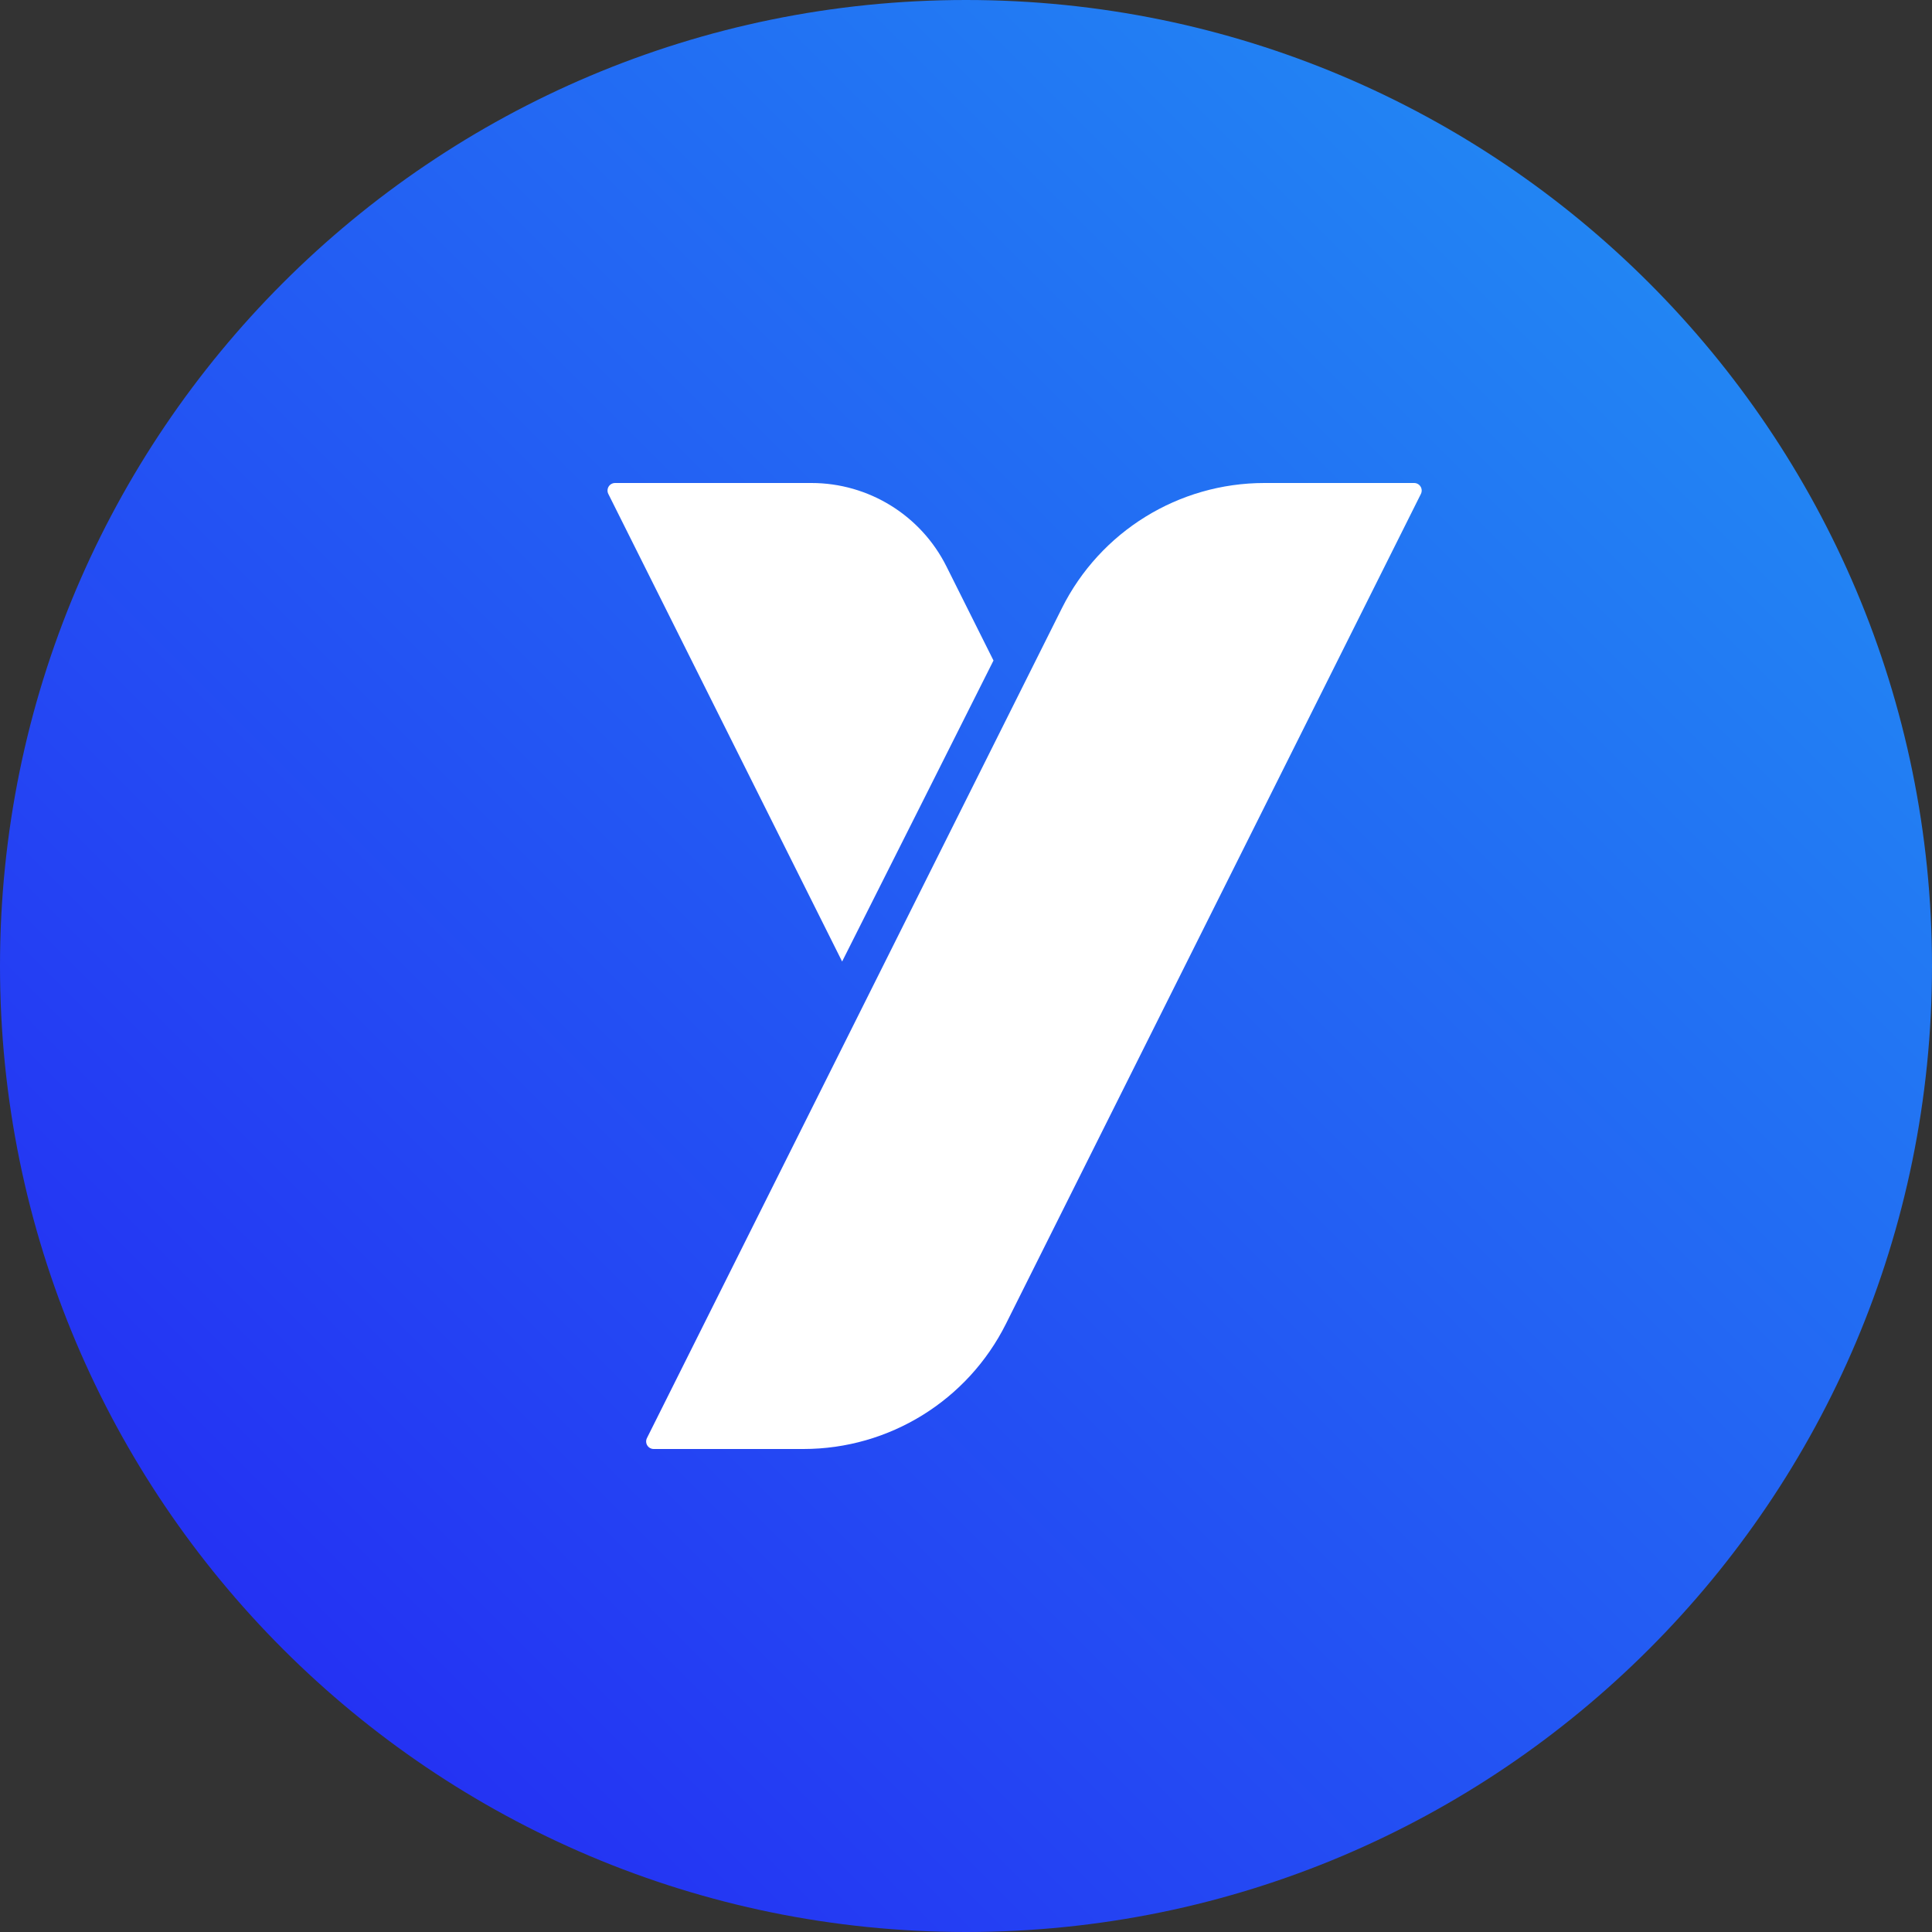
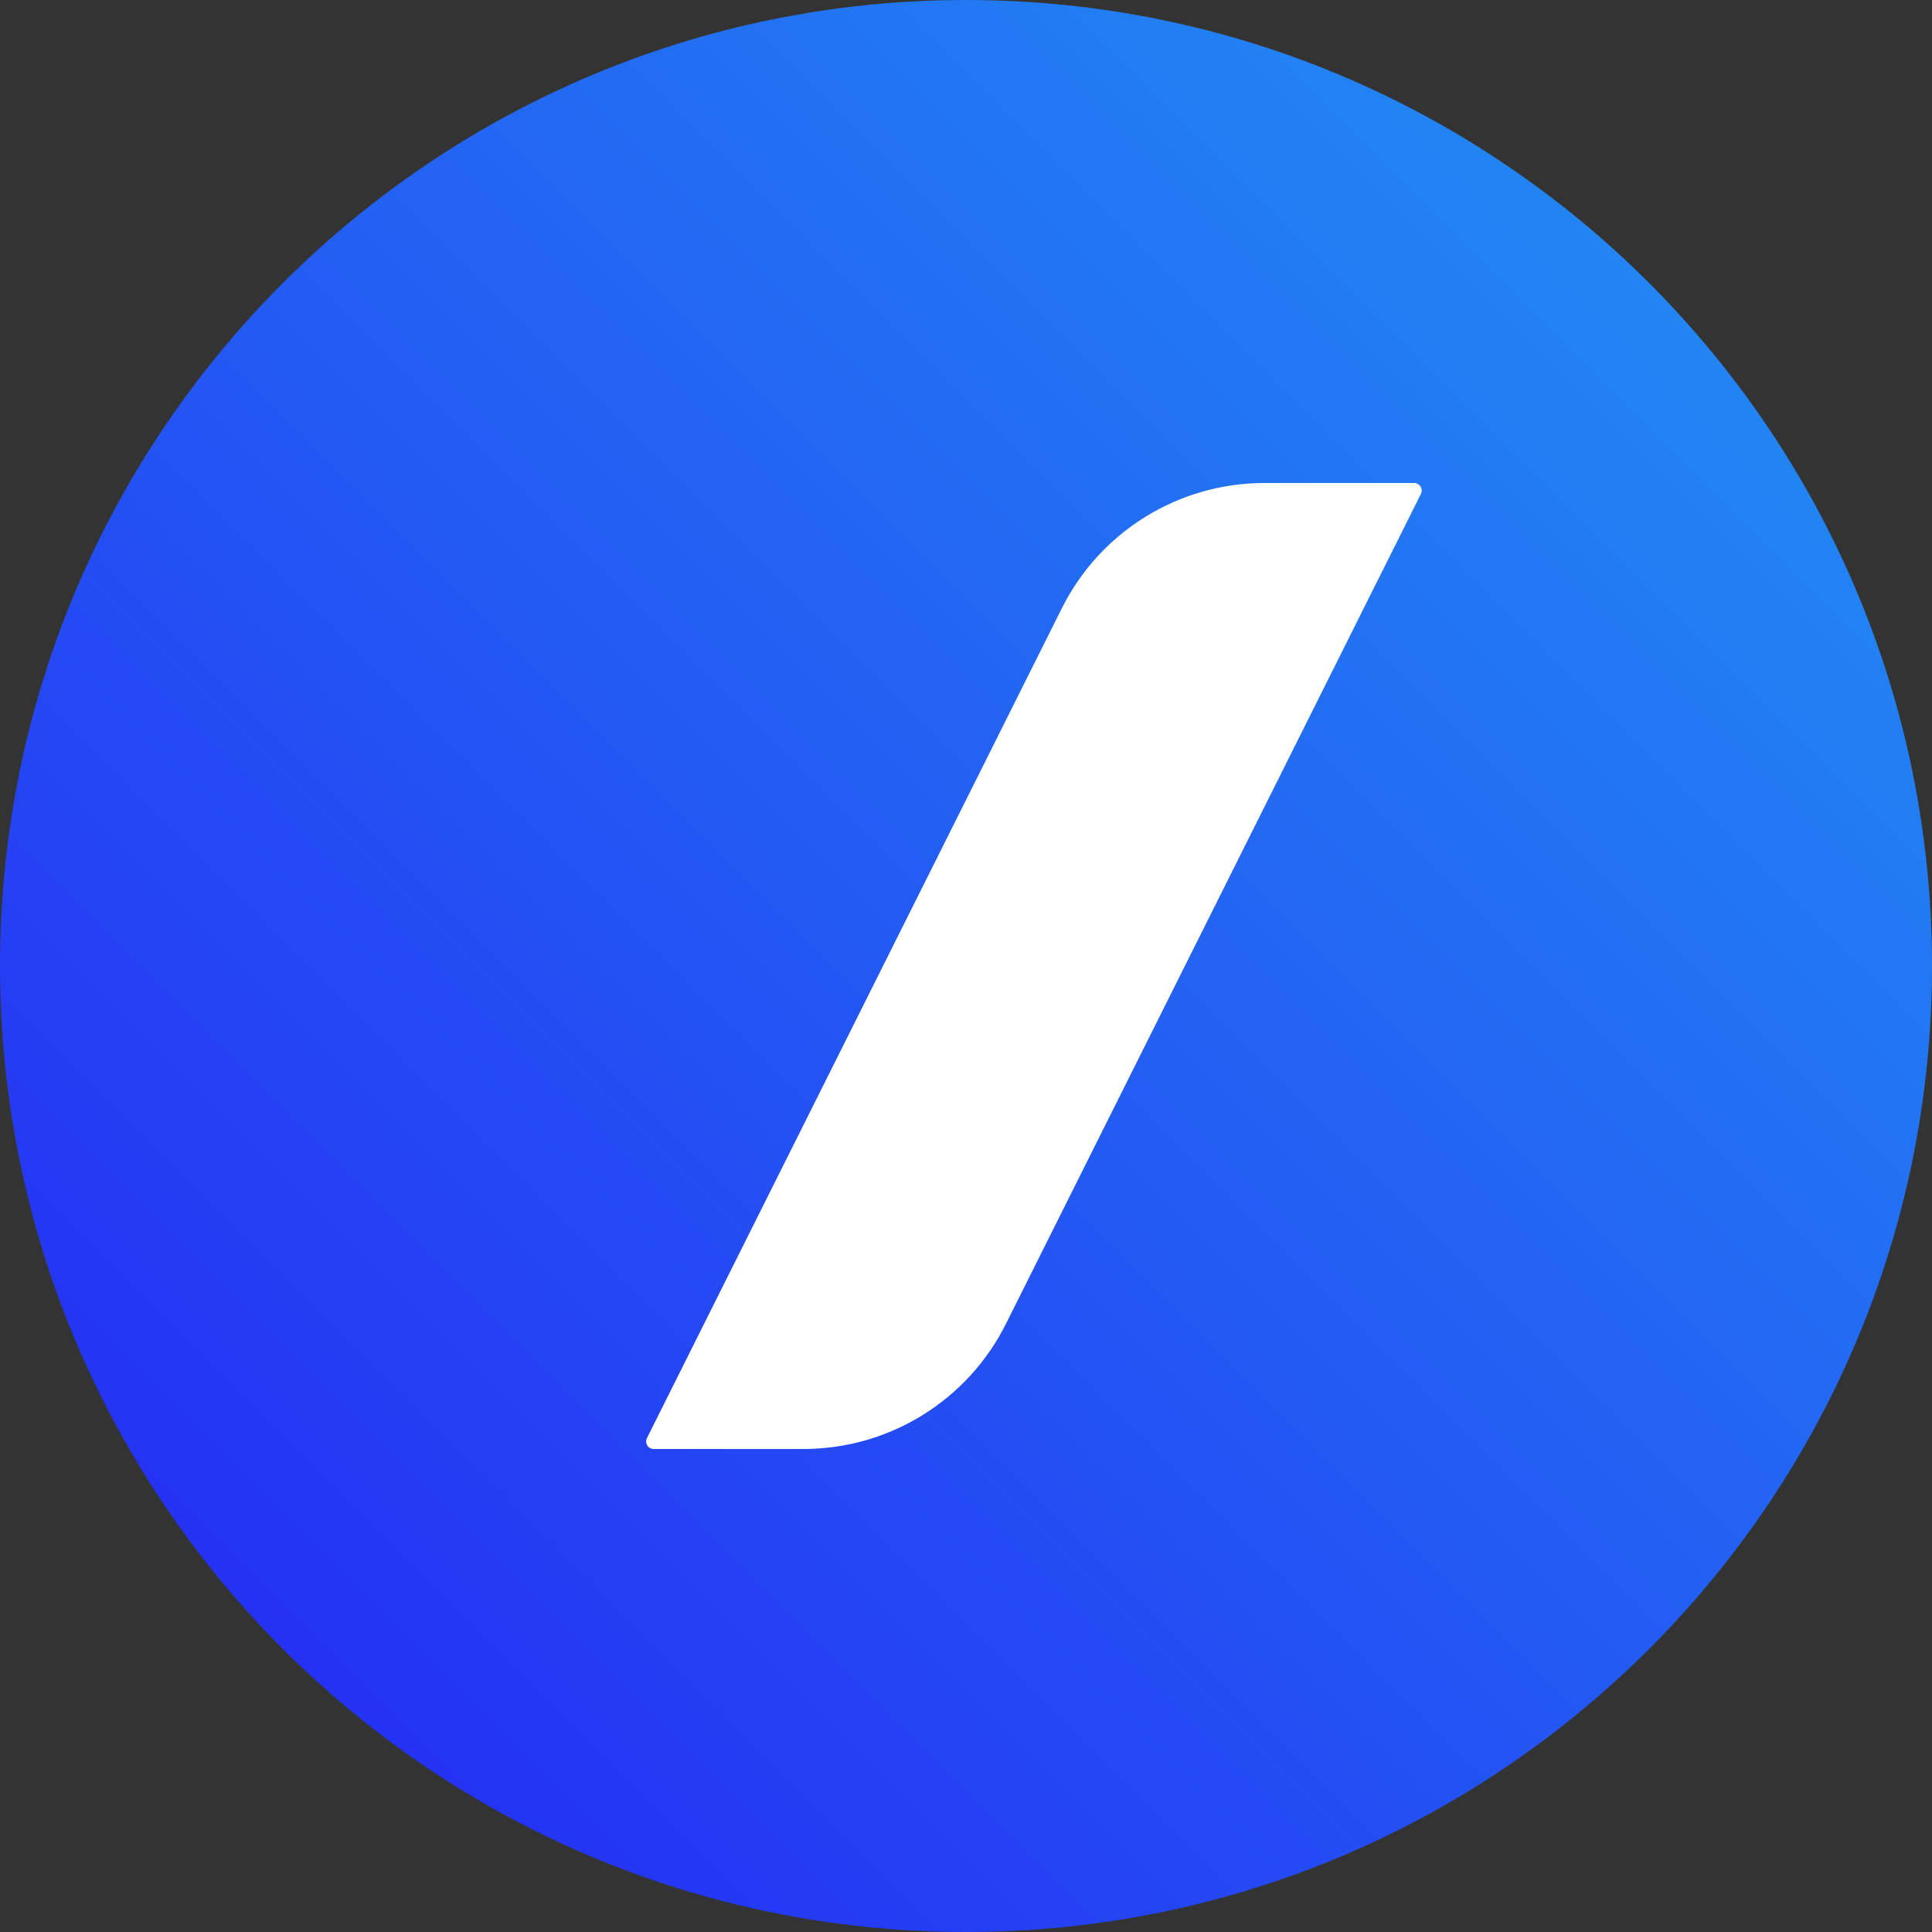
<svg xmlns="http://www.w3.org/2000/svg" width="1000" height="1000" viewBox="0 0 1000 1000" fill="none">
  <rect x="0" y="0" width="1000" height="1000" fill="#333333" stroke="none" />
  <path d="M0 500C0 223.858 223.858 0 500 0V0C776.142 0 1000 223.858 1000 500V500C1000 776.142 776.142 1000 500 1000V1000C223.858 1000 0 776.142 0 500V500Z" fill="url(#paint0_linear_11_119)" />
-   <path fill-rule="evenodd" clip-rule="evenodd" d="M435.881 497.683L314.866 255.653C314.26 254.443 314.325 253.005 315.036 251.853C315.748 250.701 317.006 250 318.359 250C335.295 250 382.927 250 420.005 250C449.596 250 476.648 266.719 489.882 293.186L514.228 341.878C488.17 393.842 462 445.75 435.881 497.683Z" fill="white" />
  <path fill-rule="evenodd" clip-rule="evenodd" d="M735.455 255.653C736.06 254.443 735.995 253.005 735.283 251.853C734.572 250.701 733.315 250 731.961 250C718.548 250 685.884 250 654.457 250C610.069 250 569.492 275.079 549.642 314.78C487.491 439.081 355.78 702.503 334.857 744.347C334.253 745.557 334.317 746.995 335.029 748.147C335.741 749.299 336.998 750 338.352 750C351.765 750 384.428 750 415.855 750C460.243 750 500.82 724.921 520.671 685.22C582.821 560.919 714.532 297.497 735.455 255.653Z" fill="white" />
  <defs>
    <linearGradient id="paint0_linear_11_119" x1="0" y1="1000" x2="1000" y2="0" gradientUnits="userSpaceOnUse">
      <stop stop-color="#2521F3" />
      <stop offset="1" stop-color="#2196F3" />
    </linearGradient>
  </defs>
</svg>